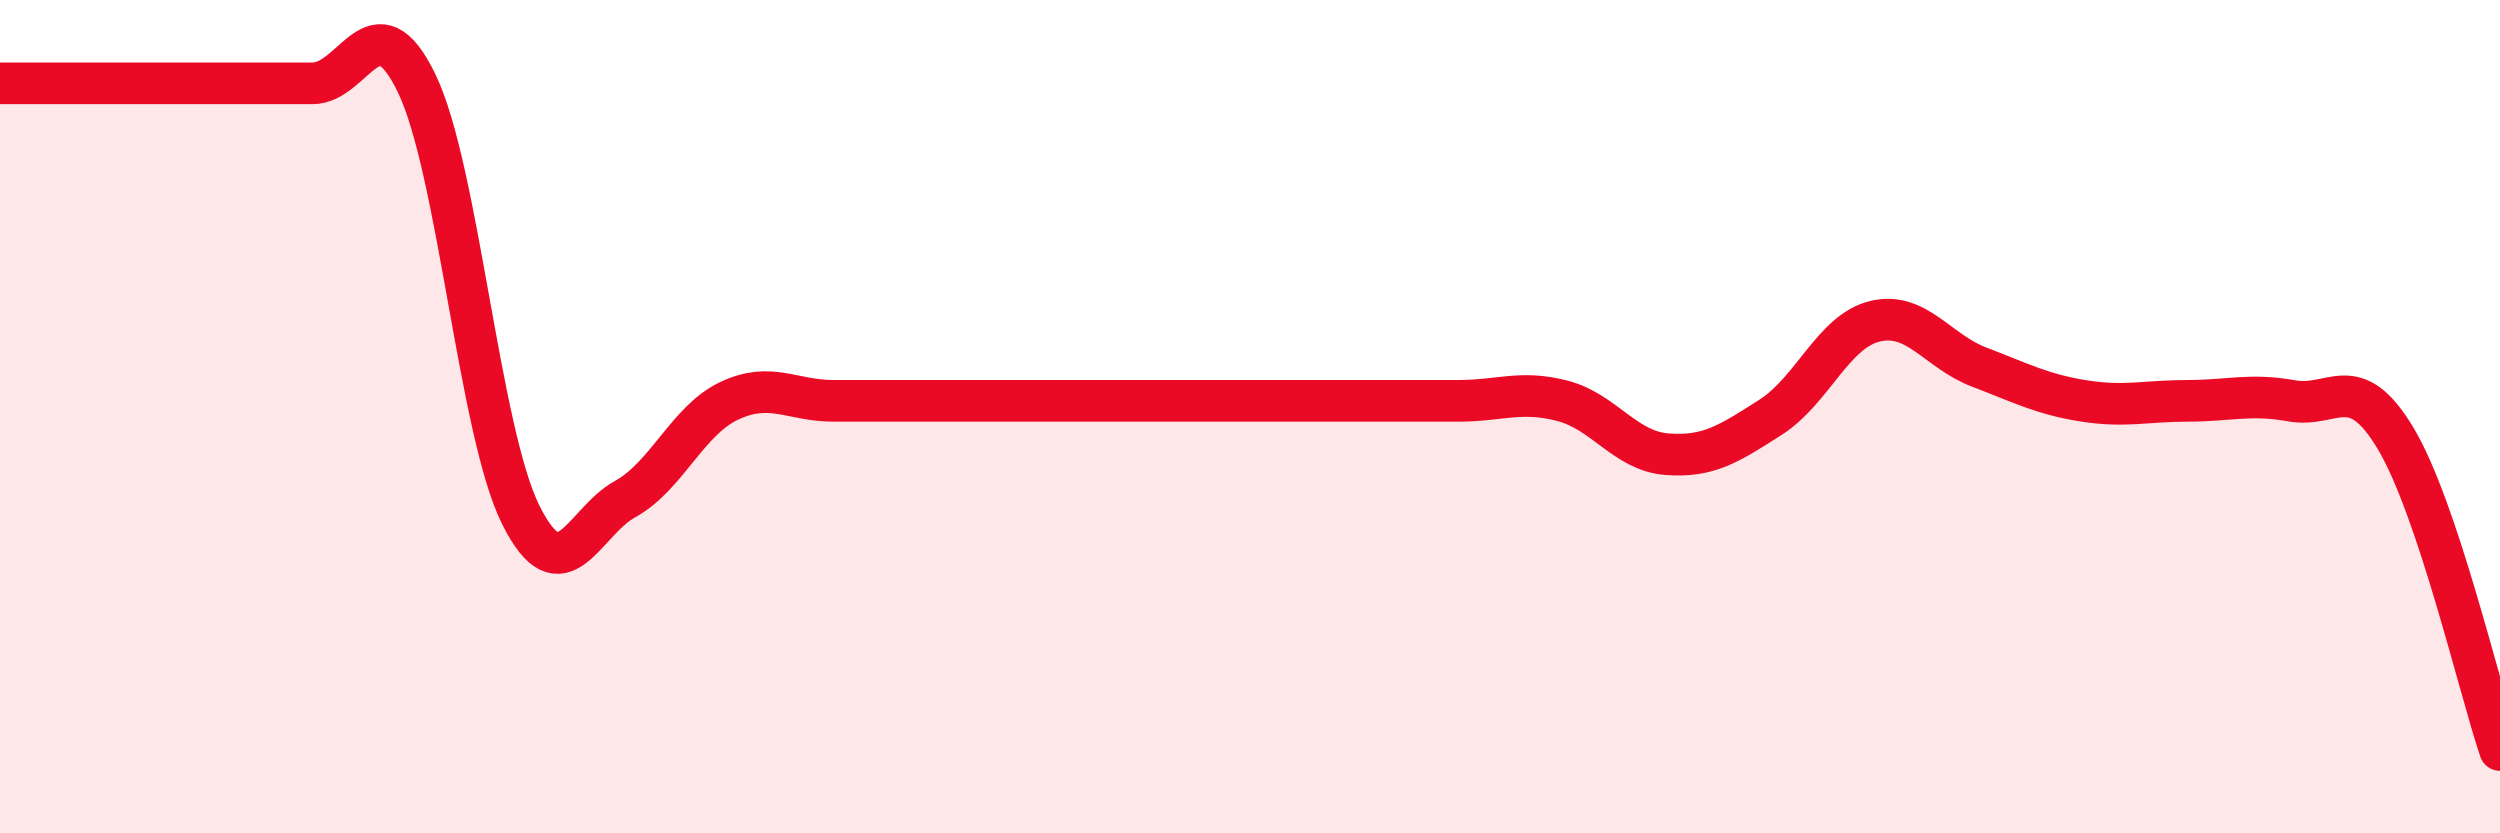
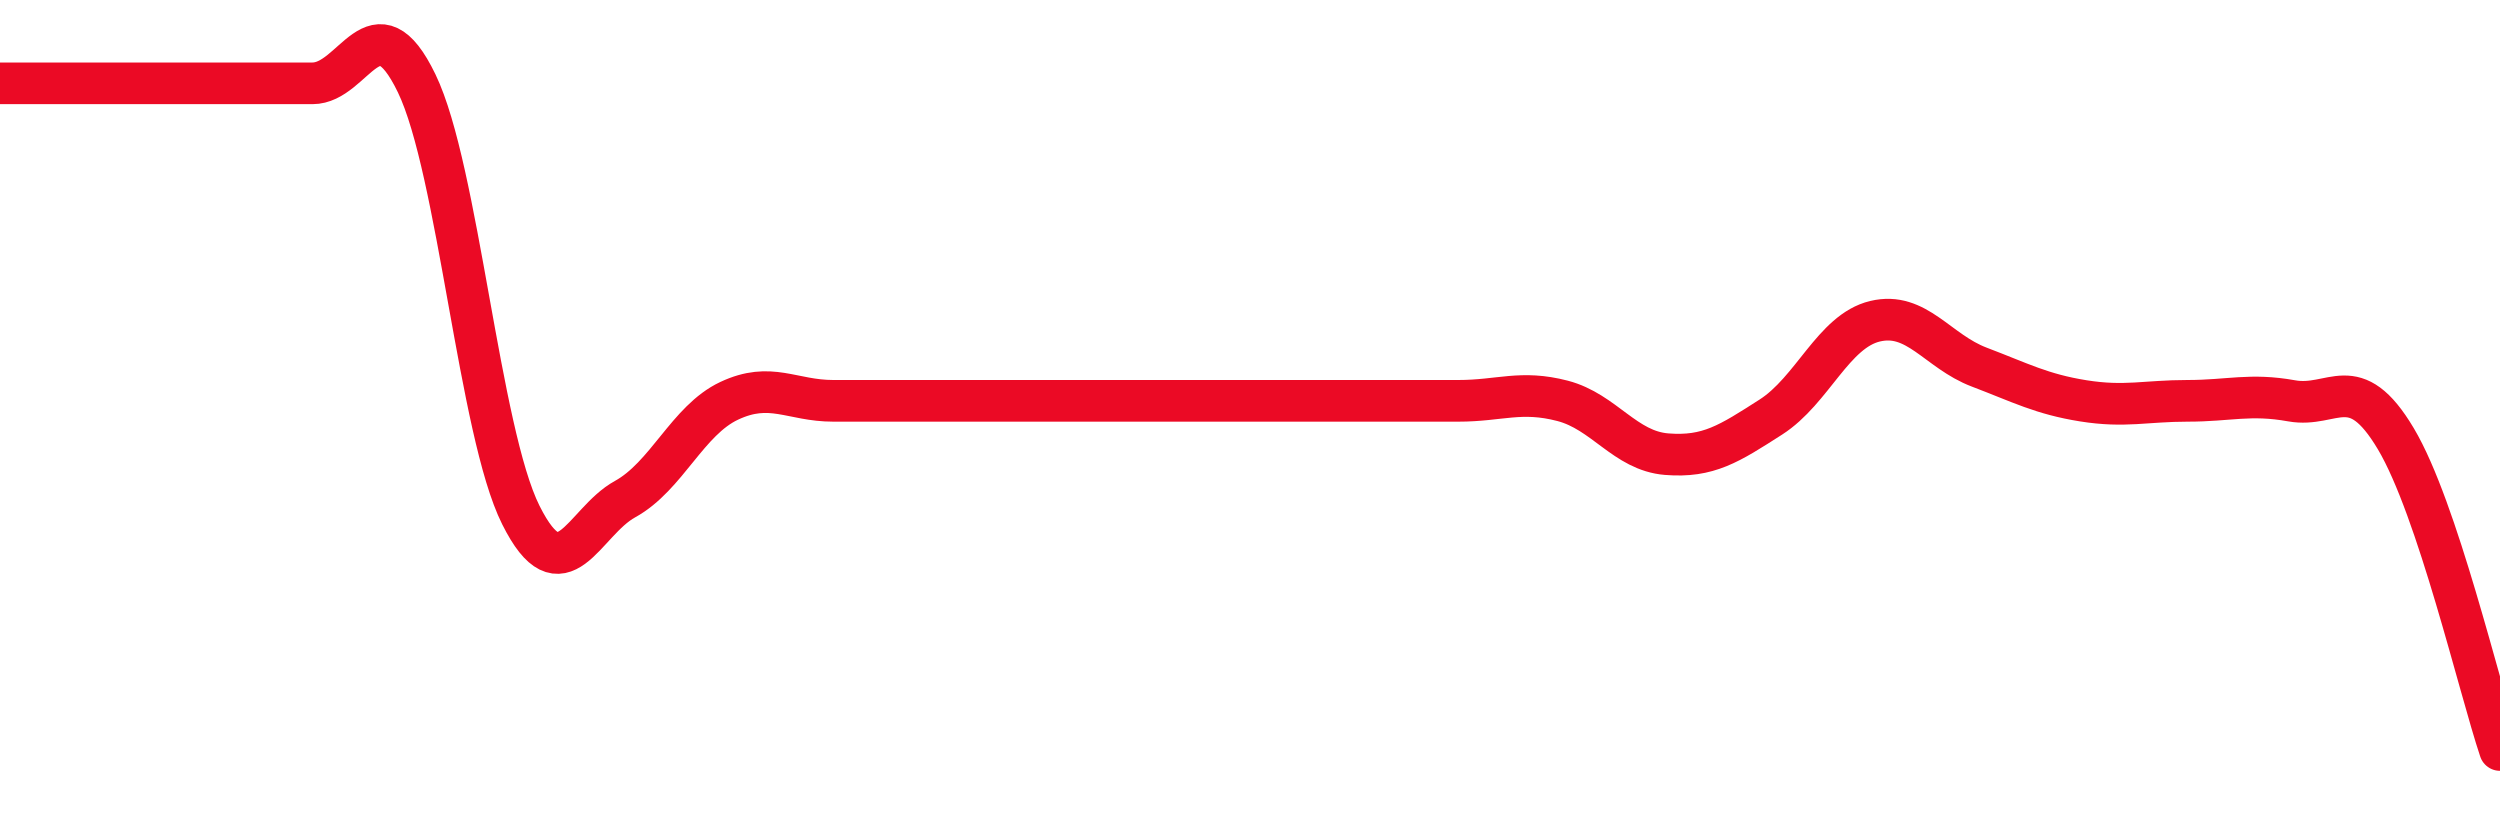
<svg xmlns="http://www.w3.org/2000/svg" width="60" height="20" viewBox="0 0 60 20">
-   <path d="M 0,2 C 0.5,2 1.5,2 2.5,2 C 3.5,2 4,2 5,2 C 6,2 6.5,2 7.5,2 C 8.5,2 9,-0.07 10,2 C 11,4.07 11.5,10.36 12.5,12.36 C 13.5,14.36 14,12.53 15,11.98 C 16,11.43 16.5,10.09 17.5,9.62 C 18.5,9.15 19,9.62 20,9.62 C 21,9.62 21.5,9.62 22.5,9.62 C 23.5,9.62 24,9.62 25,9.62 C 26,9.62 26.5,9.62 27.5,9.62 C 28.5,9.62 29,9.62 30,9.62 C 31,9.62 31.5,9.62 32.5,9.62 C 33.5,9.62 34,9.62 35,9.62 C 36,9.62 36.5,9.36 37.5,9.62 C 38.5,9.88 39,10.82 40,10.9 C 41,10.98 41.5,10.65 42.5,10.01 C 43.5,9.37 44,7.95 45,7.71 C 46,7.47 46.5,8.43 47.5,8.81 C 48.5,9.19 49,9.46 50,9.62 C 51,9.78 51.5,9.62 52.5,9.62 C 53.5,9.62 54,9.44 55,9.62 C 56,9.8 56.5,8.85 57.5,10.53 C 58.5,12.21 59.5,16.51 60,18L60 20L0 20Z" fill="#EB0A25" opacity="0.1" stroke-linecap="round" stroke-linejoin="round" />
  <path d="M 0,2 C 0.5,2 1.5,2 2.5,2 C 3.5,2 4,2 5,2 C 6,2 6.5,2 7.5,2 C 8.5,2 9,-0.07 10,2 C 11,4.07 11.5,10.36 12.5,12.36 C 13.5,14.36 14,12.53 15,11.98 C 16,11.43 16.5,10.09 17.5,9.62 C 18.5,9.15 19,9.62 20,9.62 C 21,9.62 21.5,9.62 22.5,9.62 C 23.5,9.62 24,9.62 25,9.62 C 26,9.62 26.5,9.62 27.5,9.62 C 28.5,9.62 29,9.62 30,9.62 C 31,9.62 31.5,9.62 32.5,9.62 C 33.5,9.62 34,9.62 35,9.62 C 36,9.62 36.5,9.36 37.5,9.62 C 38.5,9.88 39,10.82 40,10.9 C 41,10.98 41.5,10.65 42.5,10.01 C 43.5,9.37 44,7.95 45,7.71 C 46,7.47 46.5,8.43 47.5,8.81 C 48.5,9.19 49,9.46 50,9.62 C 51,9.78 51.5,9.62 52.5,9.62 C 53.5,9.62 54,9.44 55,9.62 C 56,9.8 56.5,8.85 57.5,10.53 C 58.5,12.21 59.5,16.51 60,18" stroke="#EB0A25" stroke-width="1" fill="none" stroke-linecap="round" stroke-linejoin="round" />
</svg>